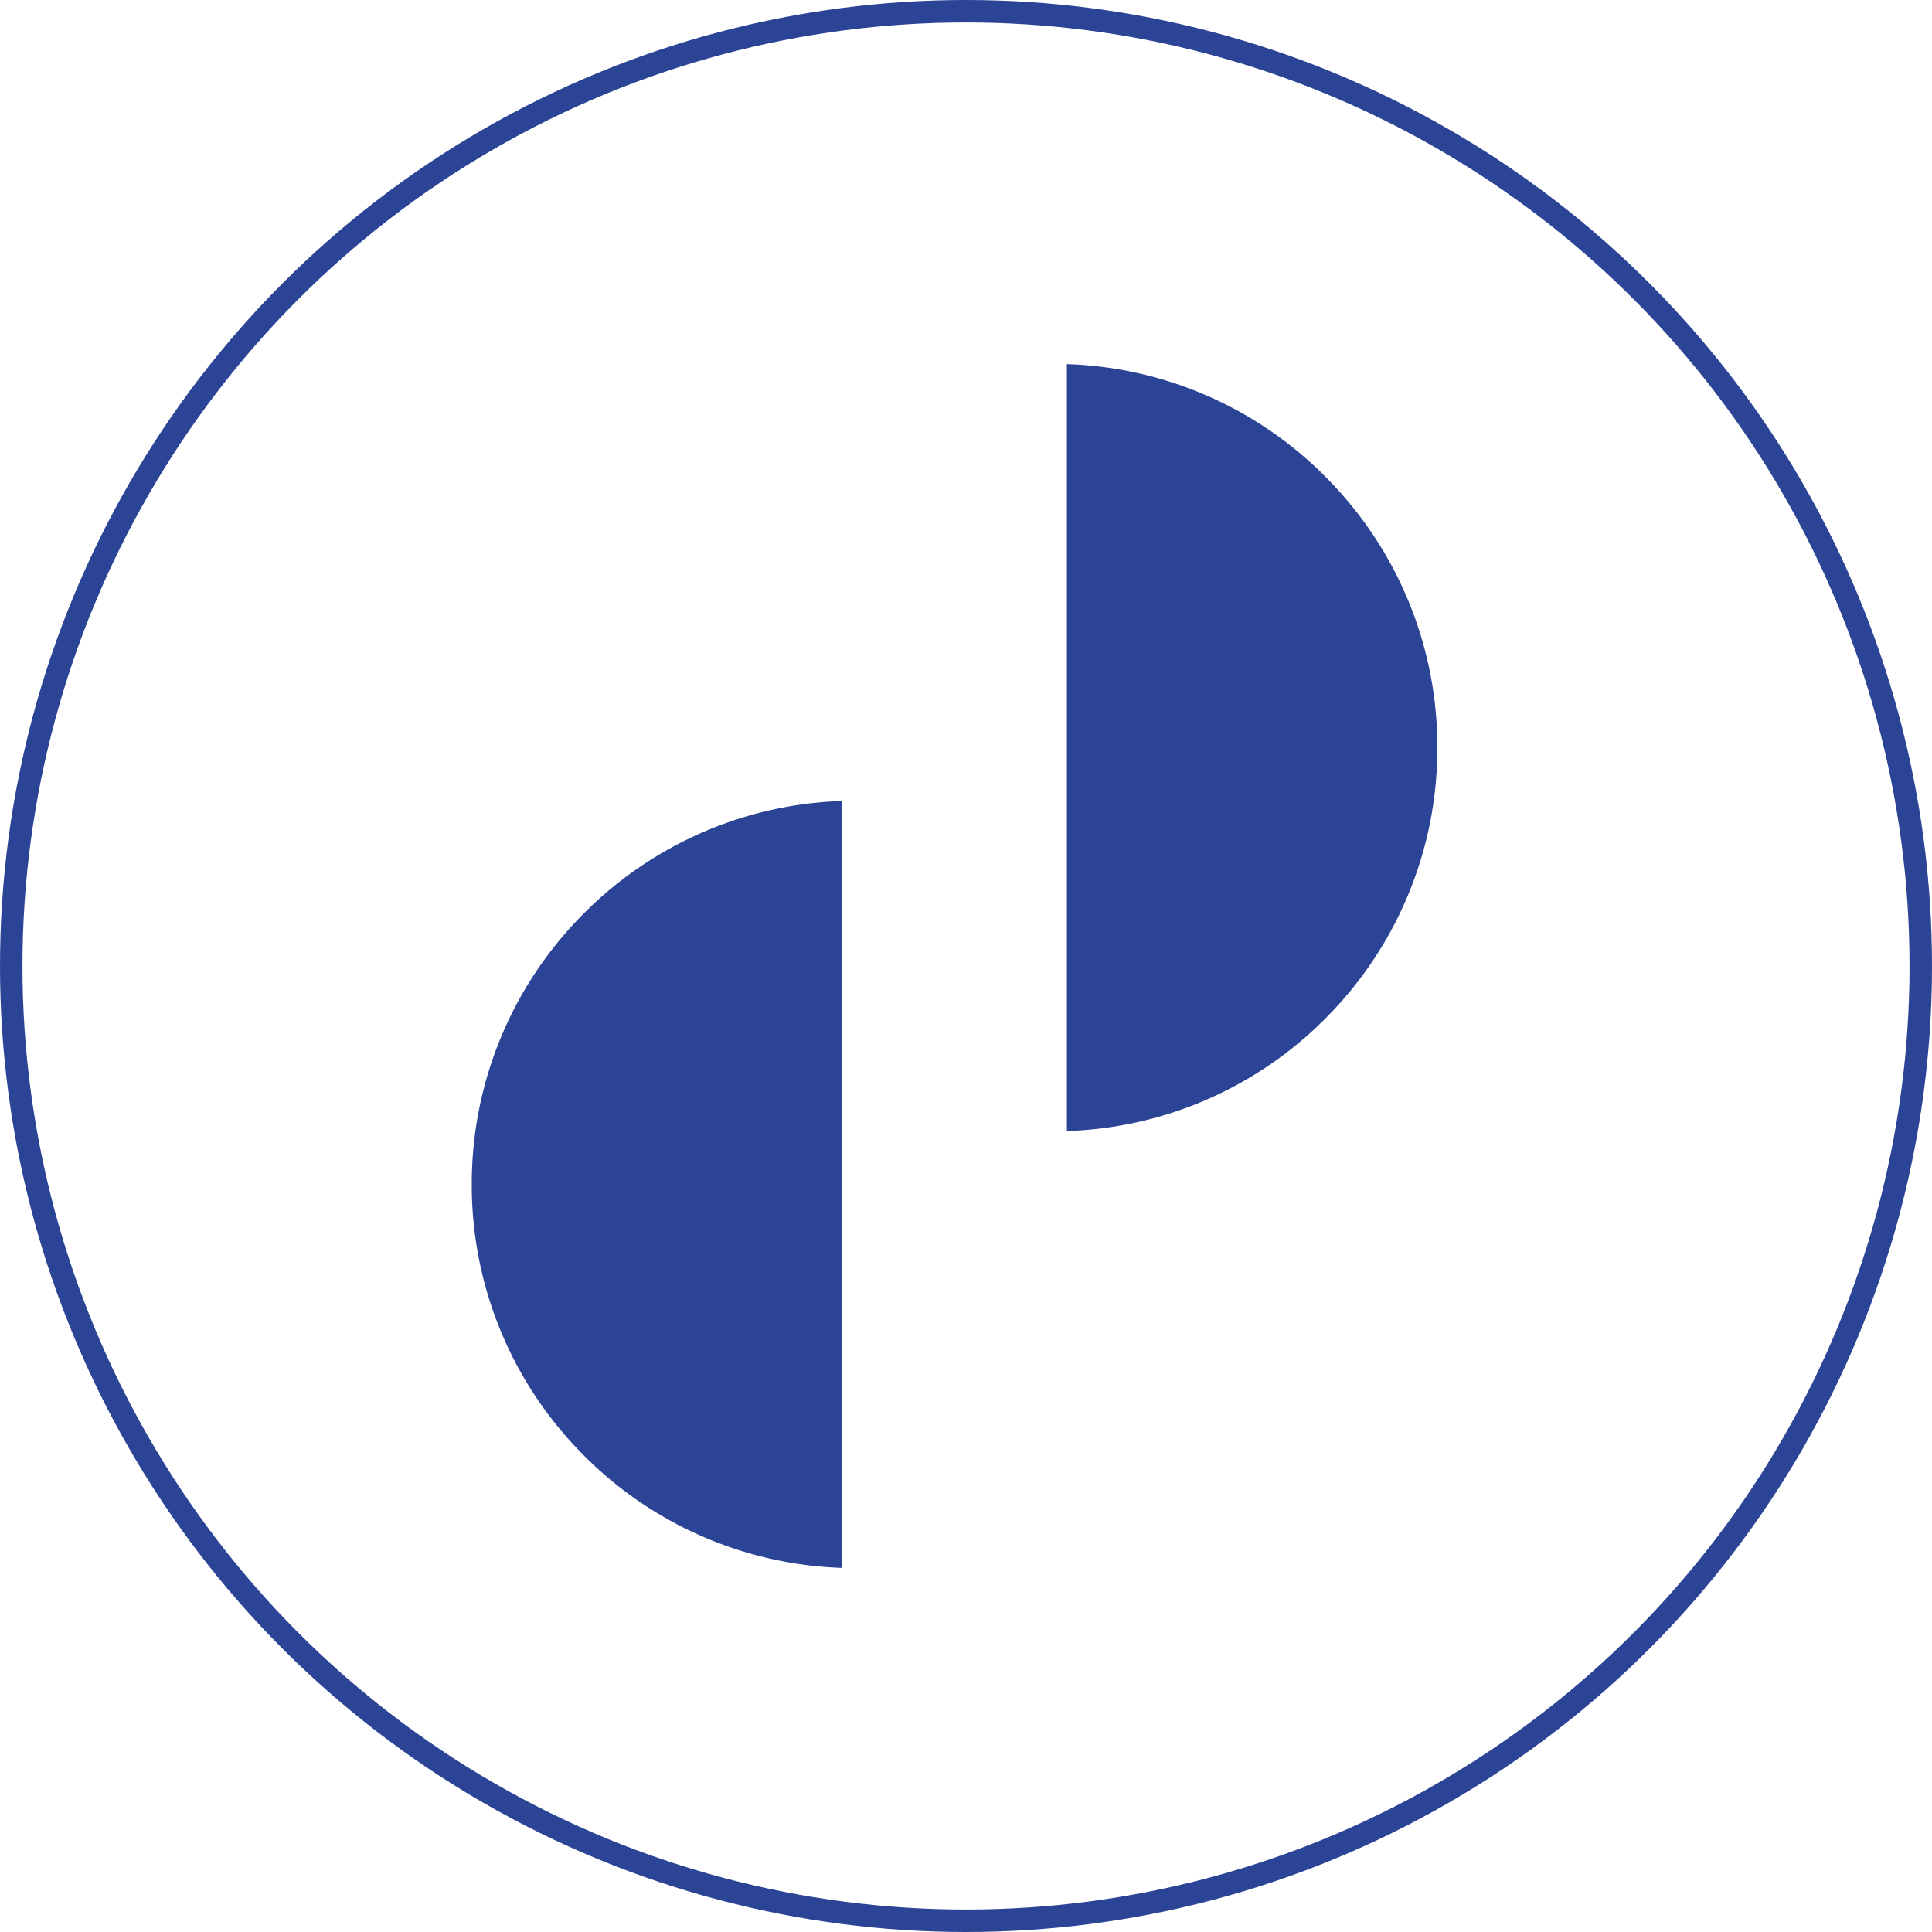
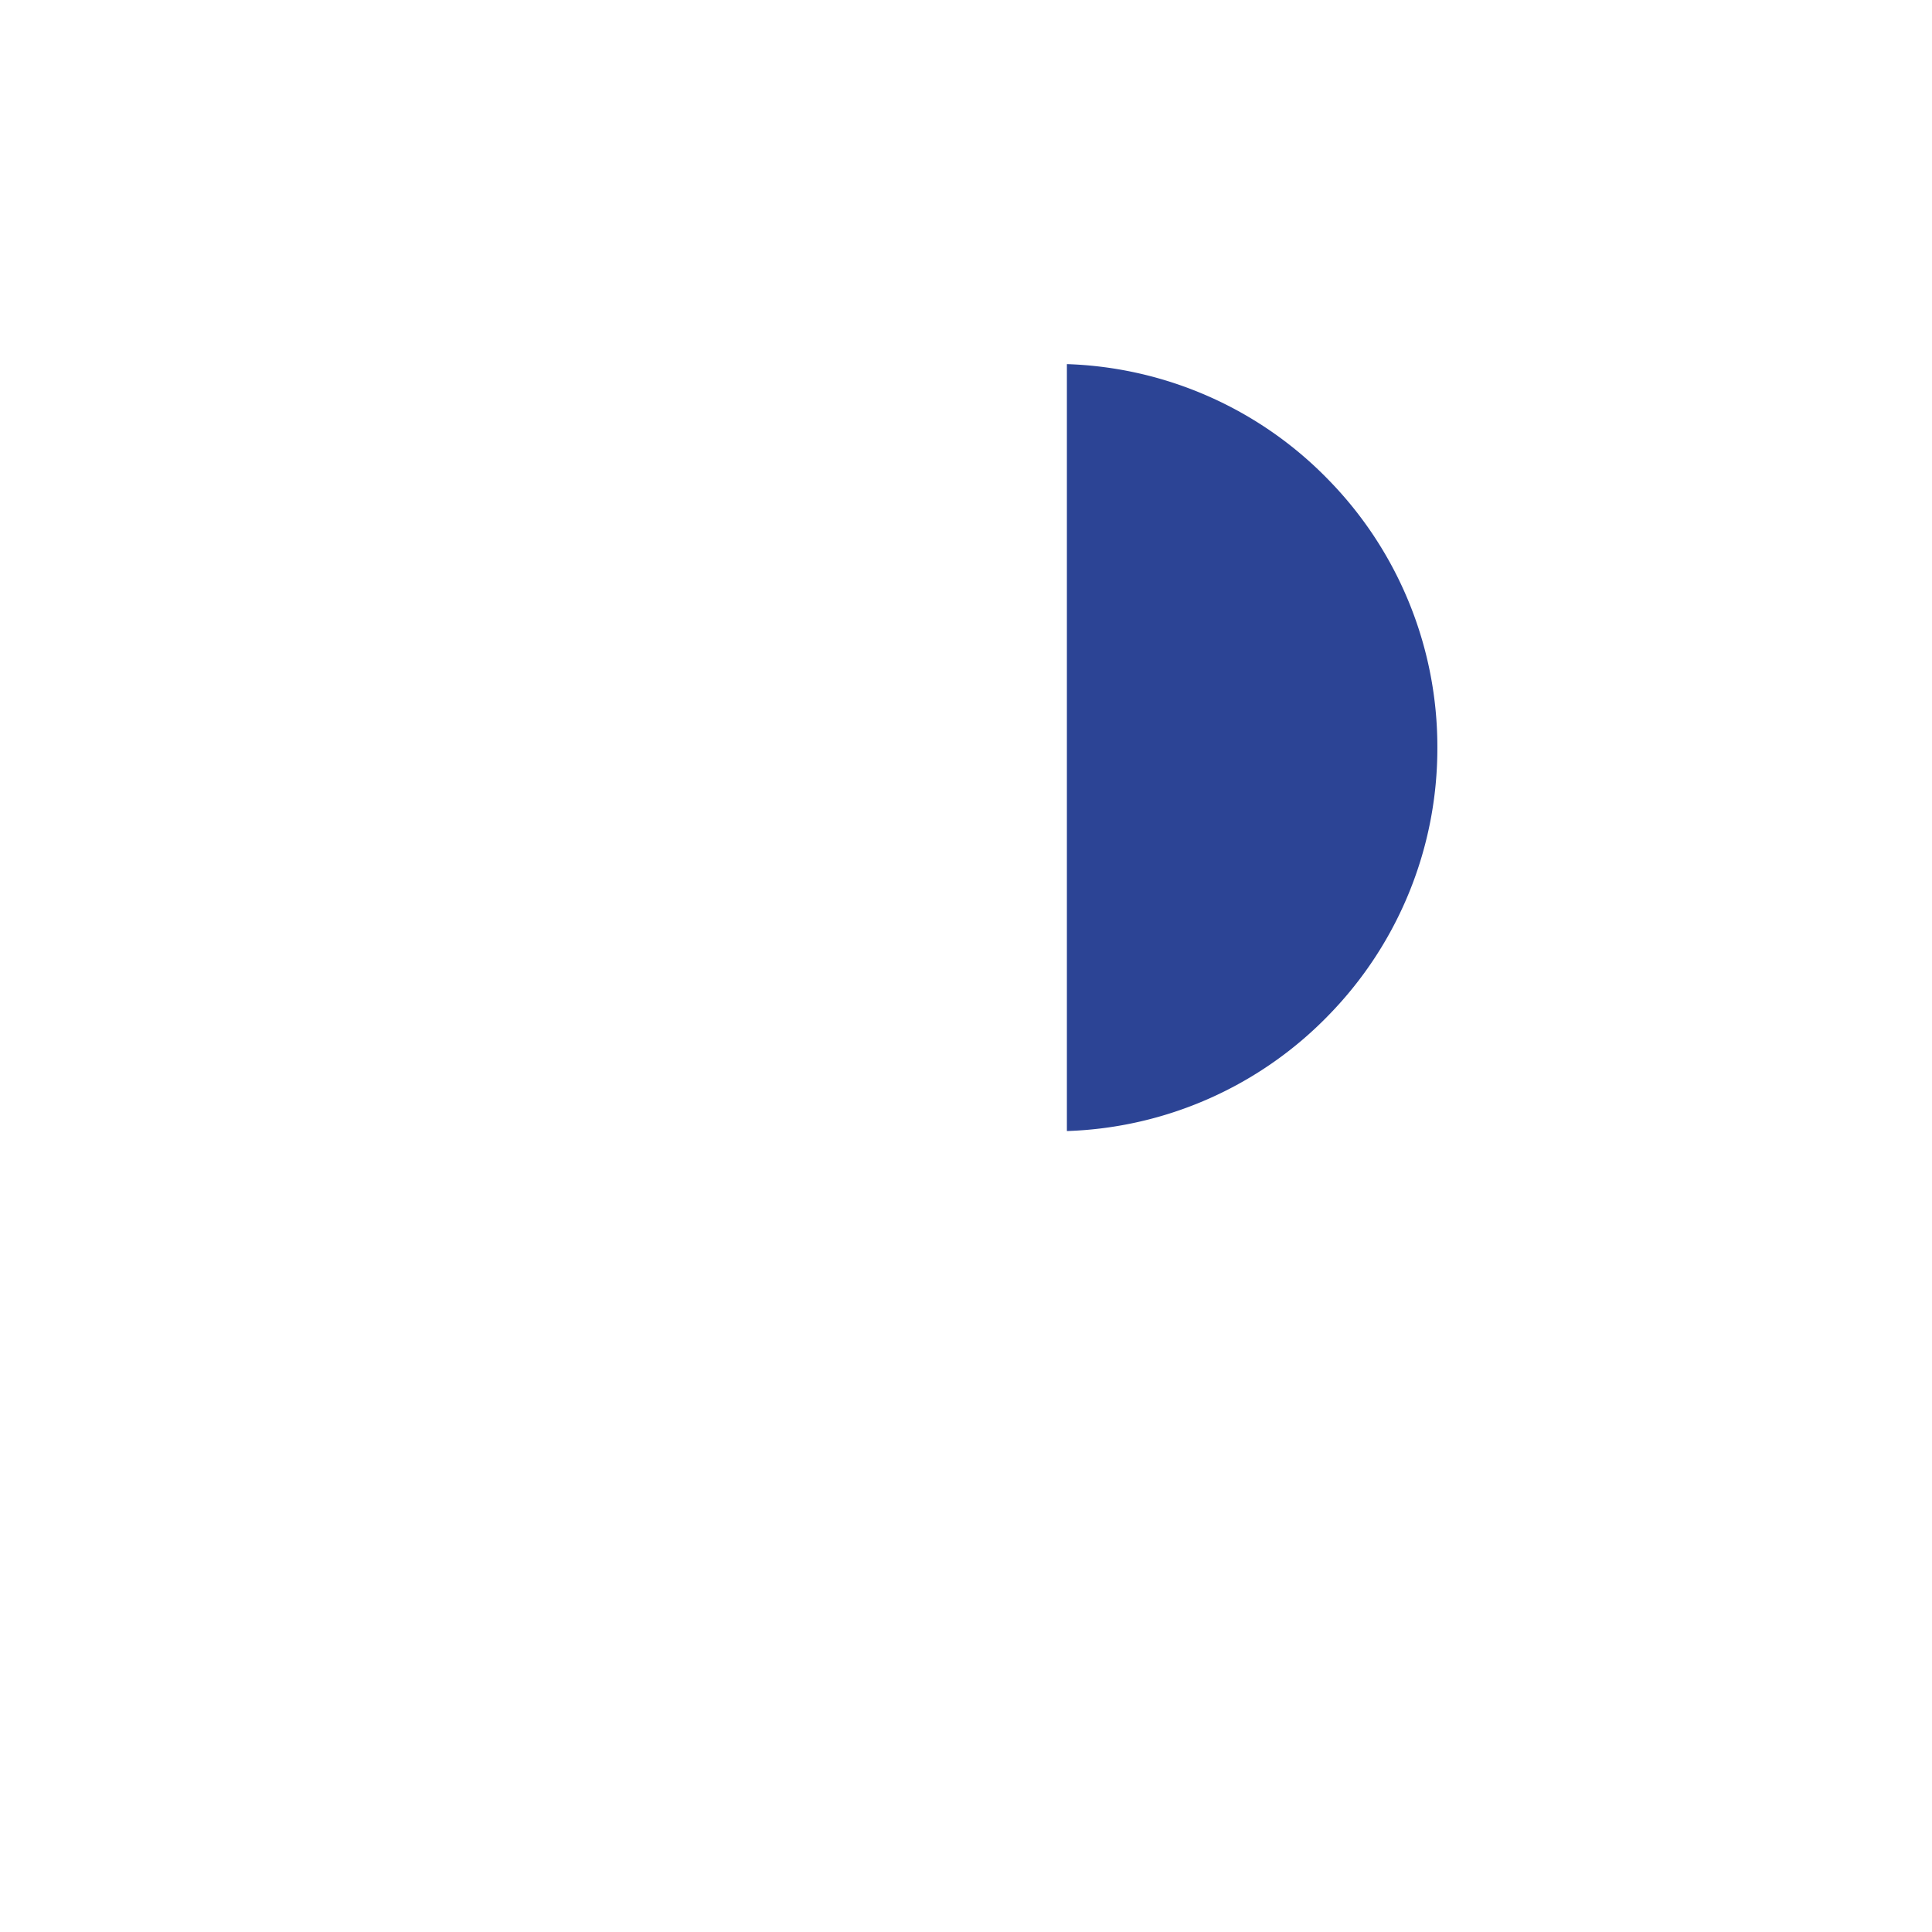
<svg xmlns="http://www.w3.org/2000/svg" width="86" height="86" viewBox="0 0 86 86">
  <g transform="translate(-5215.5 -5244.639)">
    <g transform="translate(5215.5 5244.639)" fill="none" stroke="#2c4495" stroke-width="1">
      <circle cx="43" cy="43" r="43" stroke="none" />
-       <circle cx="43" cy="43" r="42.5" fill="none" />
    </g>
    <g transform="translate(4657.991 -200.25)">
      <path d="M0,34.139H0V0a16.985,16.985,0,0,1,11.68,5.188A16.993,16.993,0,0,1,16.491,17.07a16.991,16.991,0,0,1-4.811,11.881A16.986,16.986,0,0,1,0,34.139Z" transform="translate(605 5461.097)" fill="#2c4495" />
-       <path d="M0,34.139H0V0a16.985,16.985,0,0,1,11.68,5.188A16.993,16.993,0,0,1,16.491,17.07a16.991,16.991,0,0,1-4.811,11.881A16.986,16.986,0,0,1,0,34.139Z" transform="translate(595 5514.682) rotate(180)" fill="#2c4495" />
    </g>
  </g>
</svg>